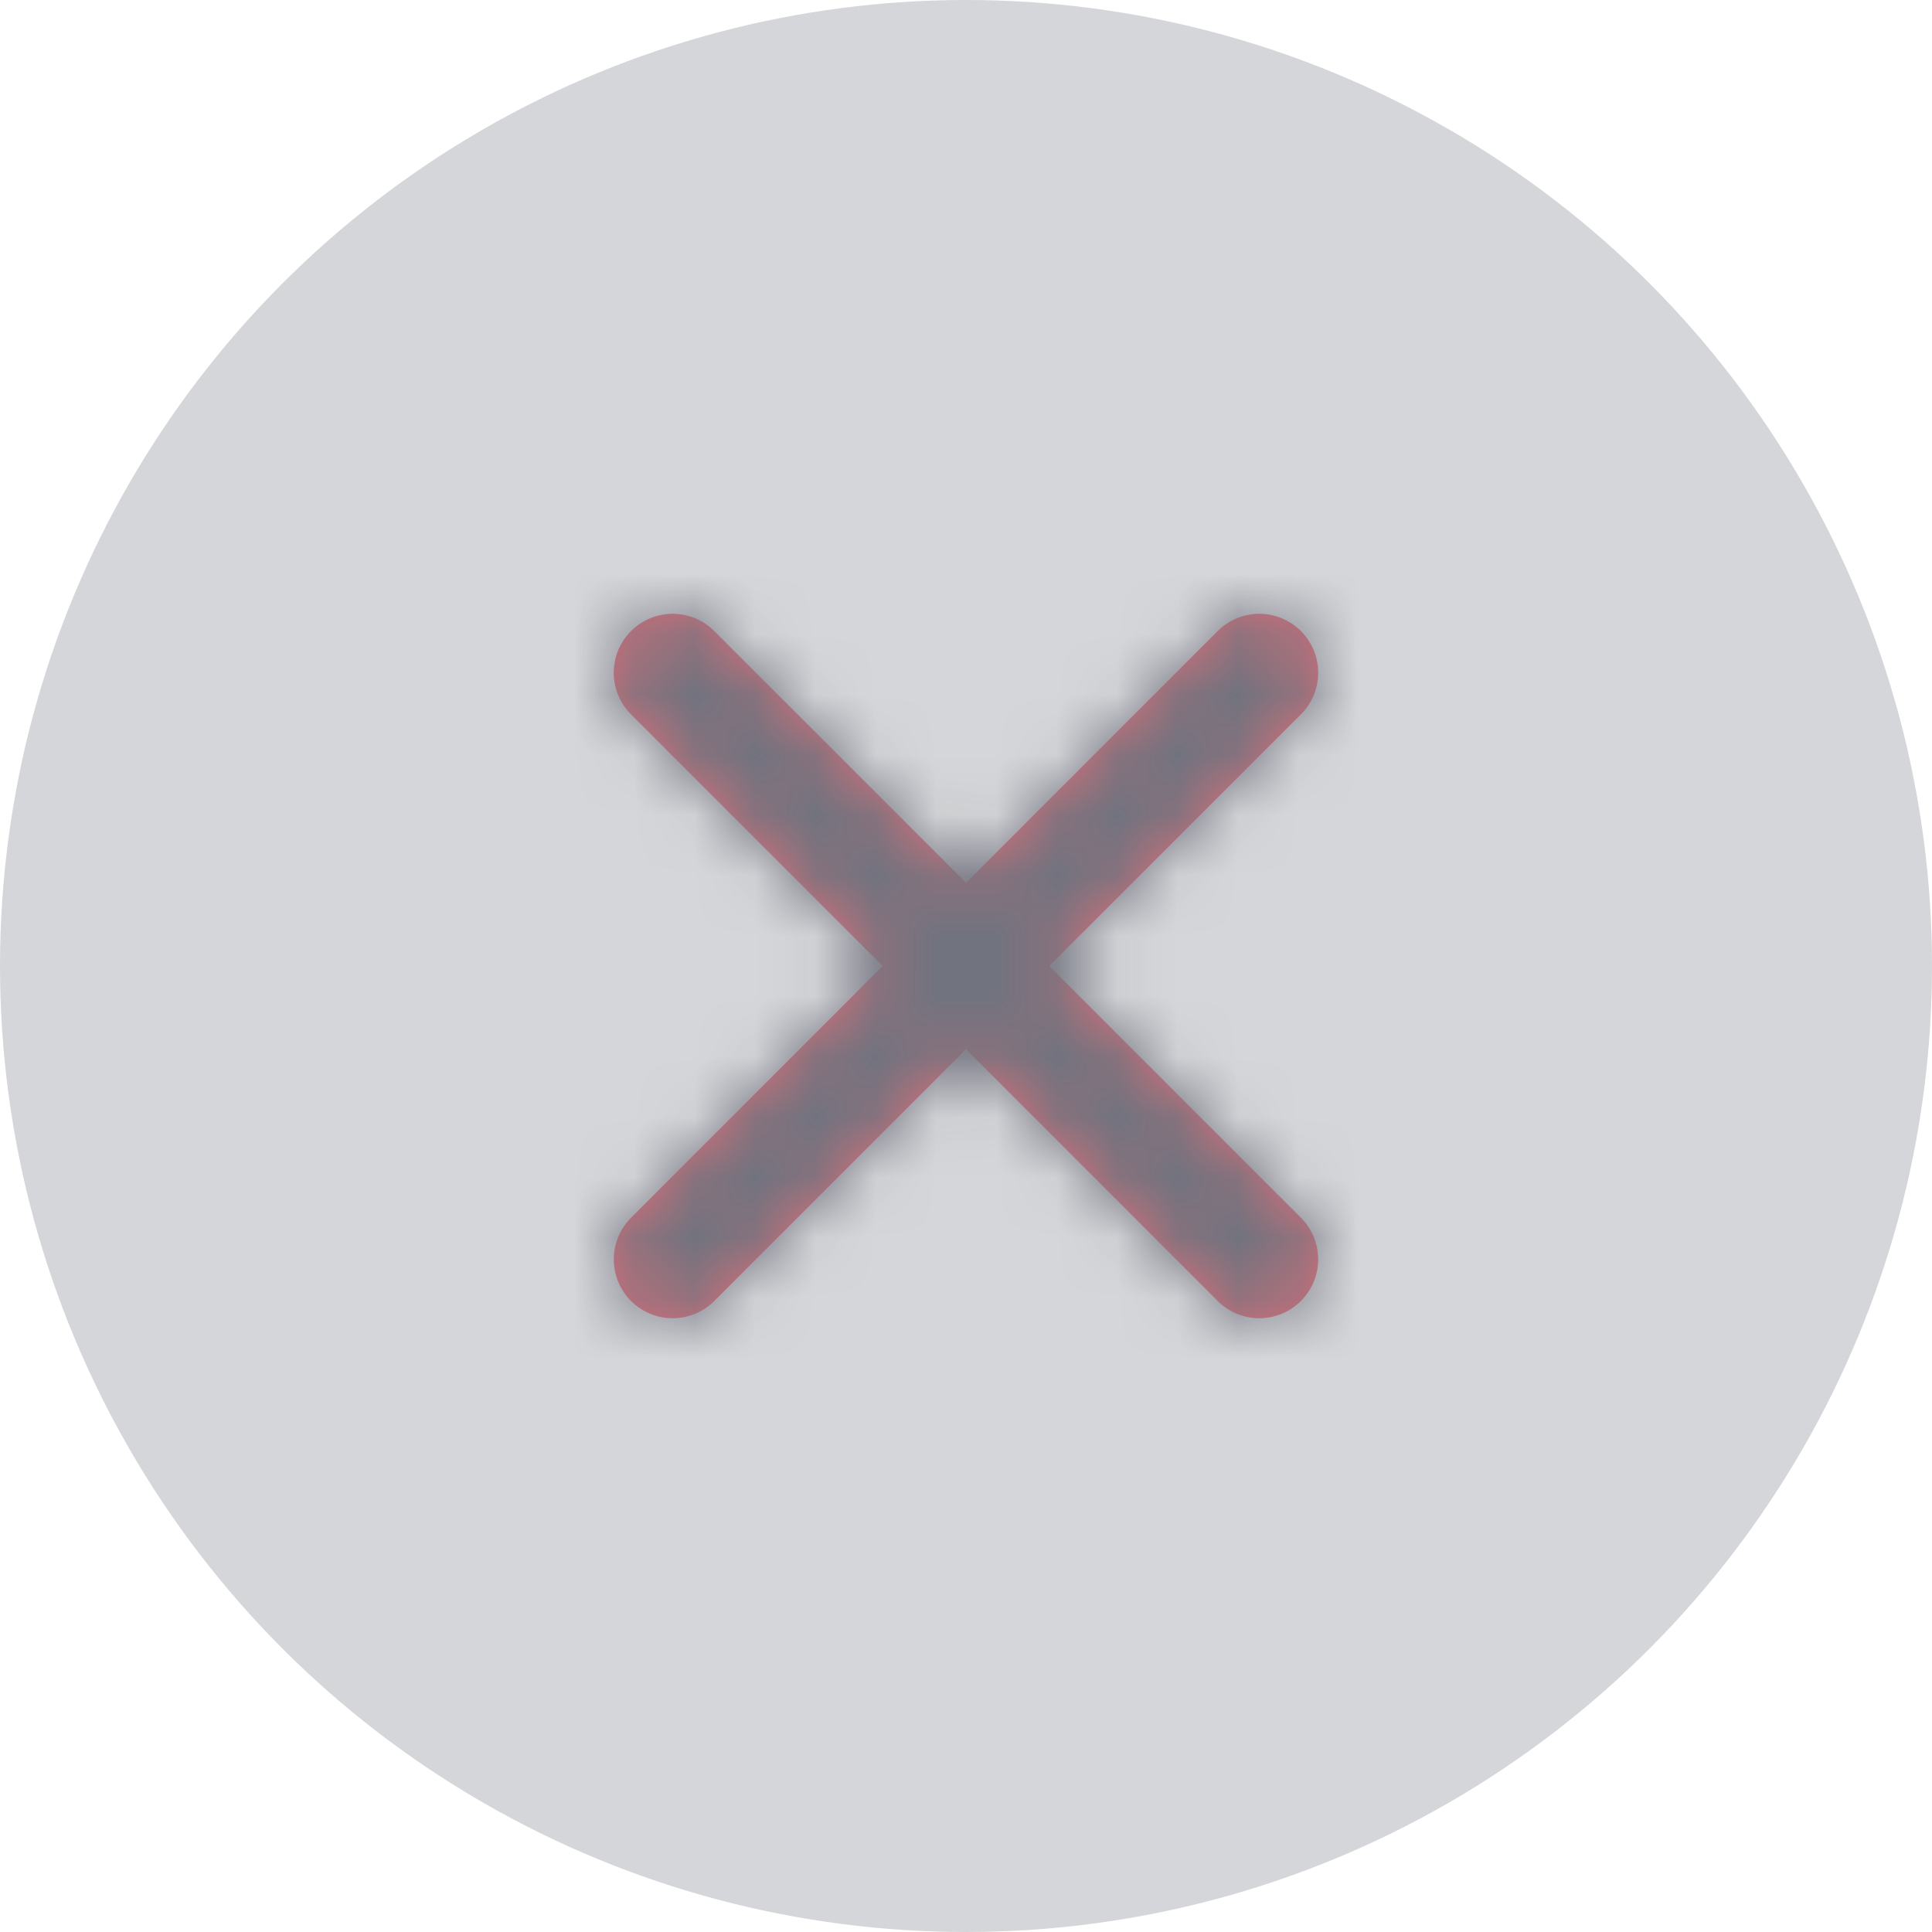
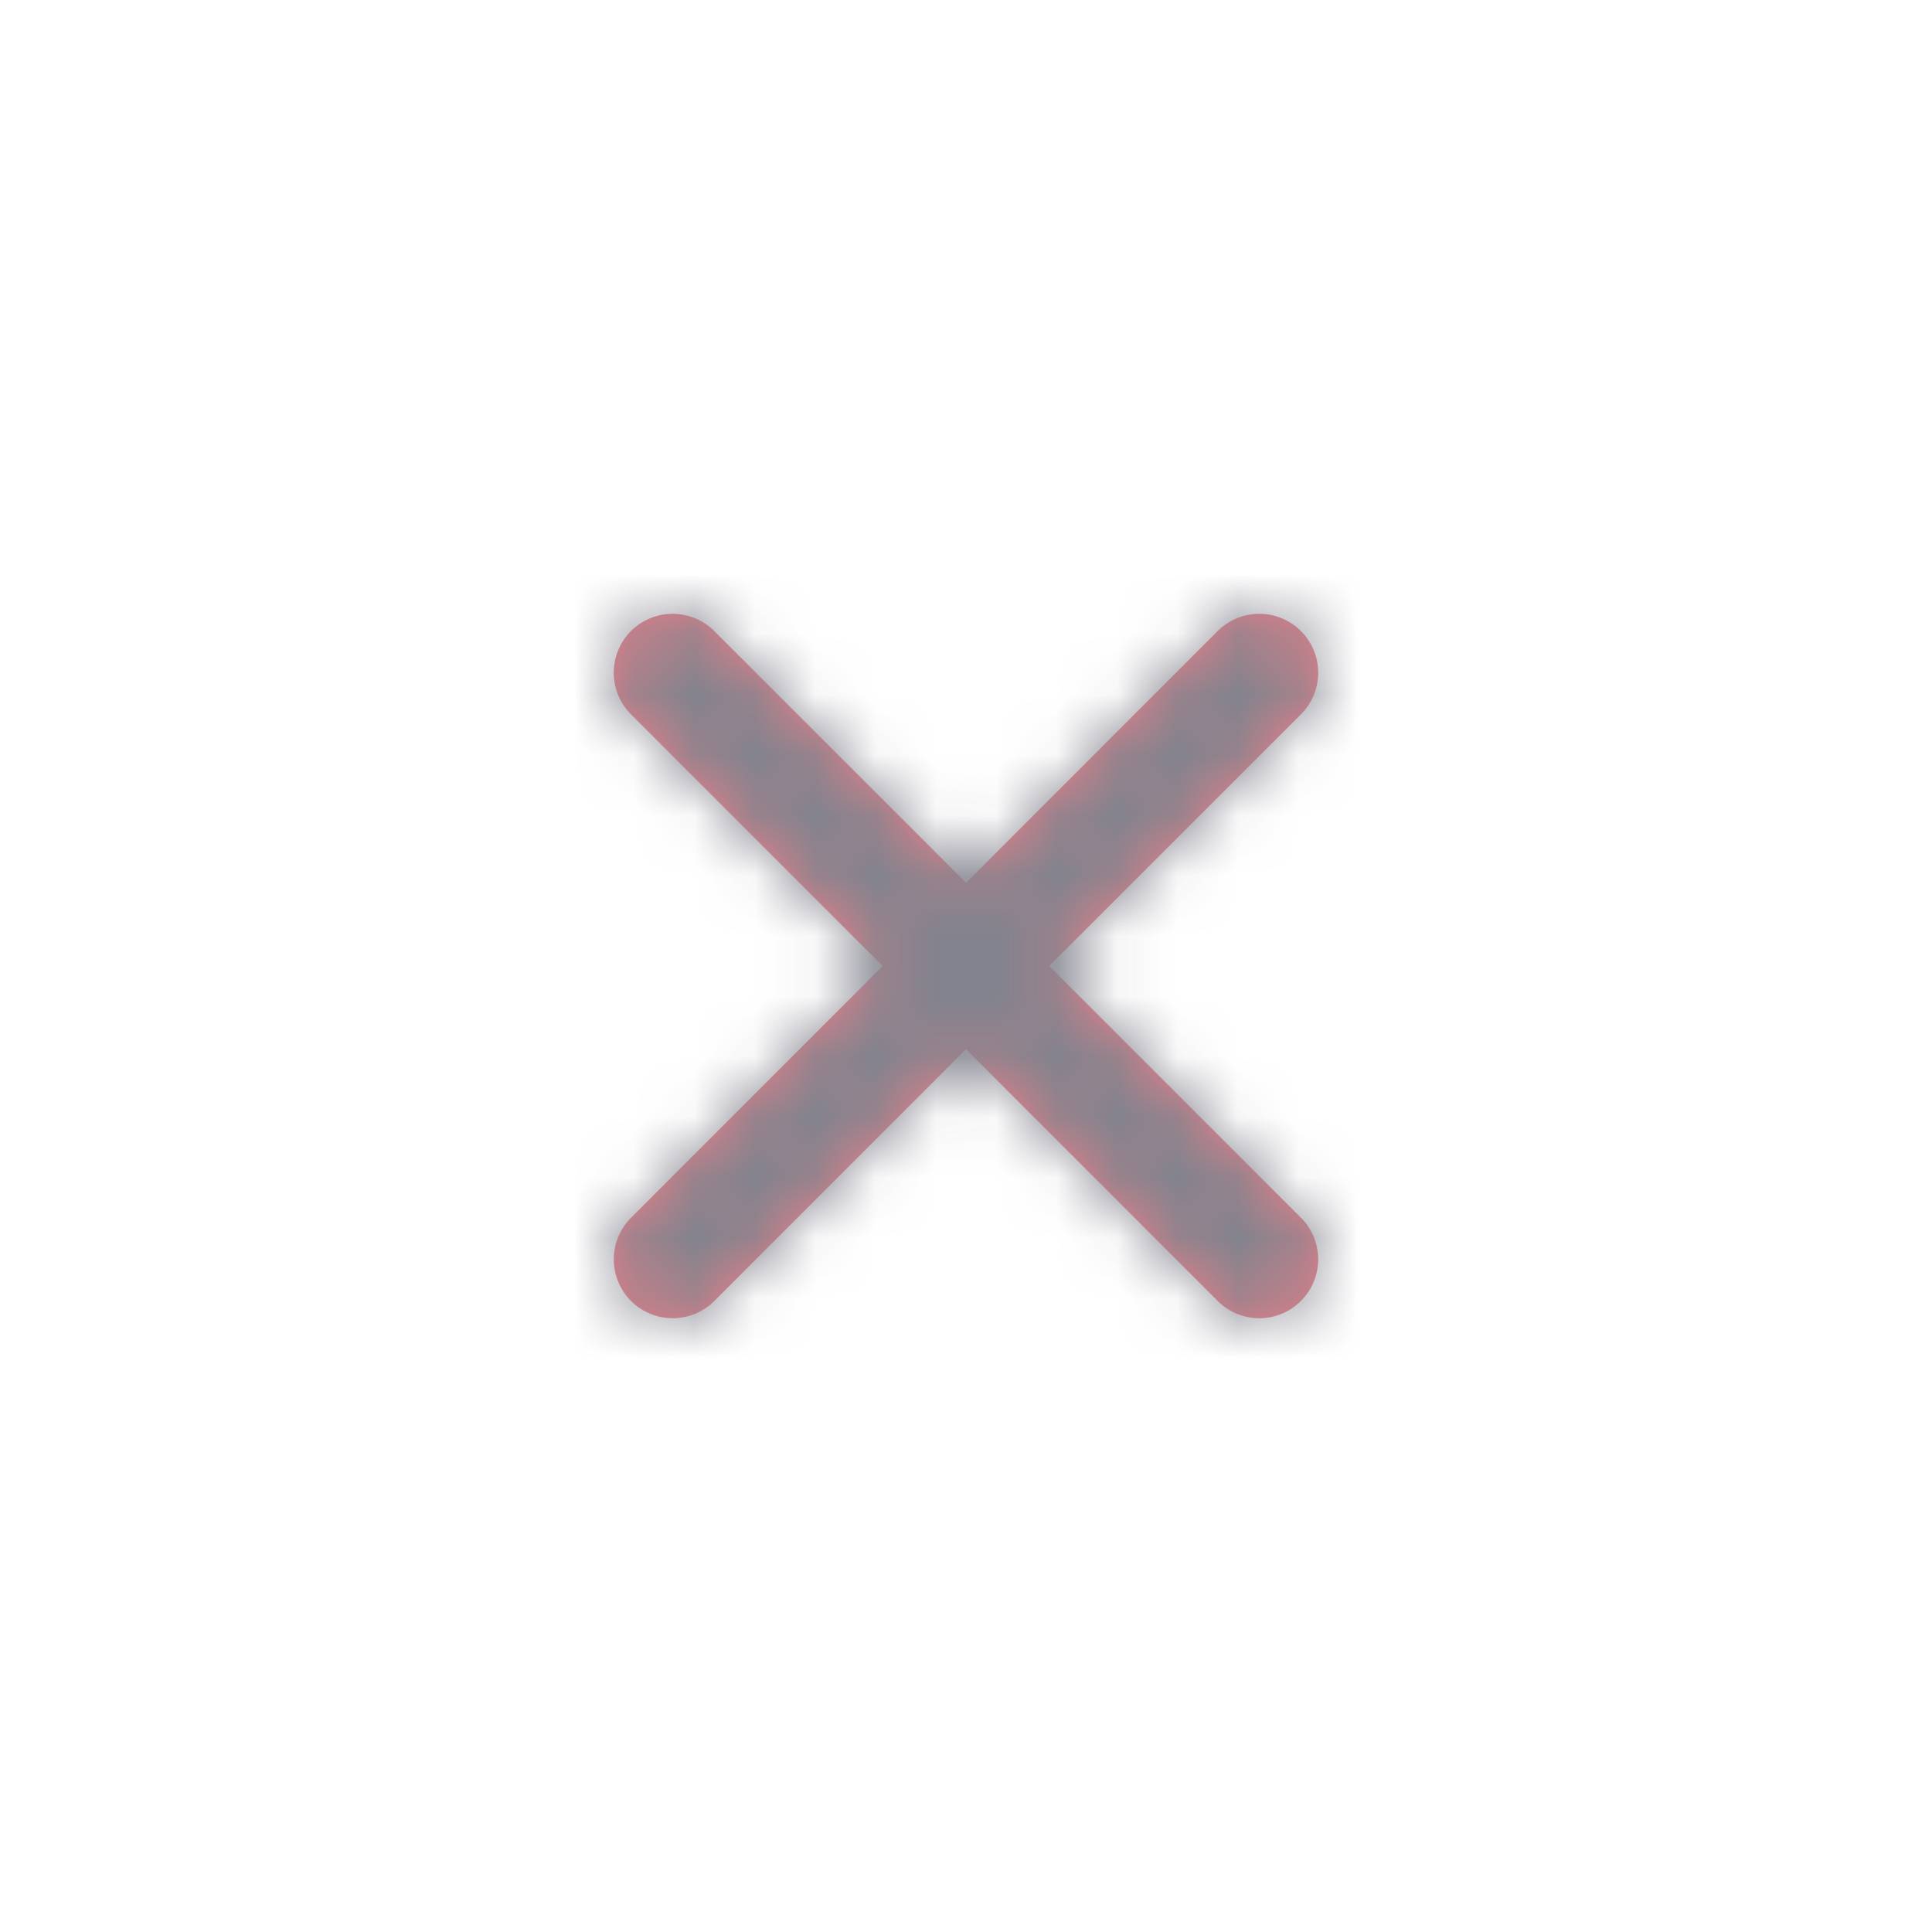
<svg xmlns="http://www.w3.org/2000/svg" width="32" height="32" viewBox="0 0 32 32" fill="none">
-   <circle cx="16" cy="16" r="16" fill="#D5D6D9" />
  <g opacity=".6">
    <path d="m17.378 16 4.17-4.169a.975.975 0 0 0-1.38-1.378l-4.167 4.169-4.171-4.17a.975.975 0 0 0-1.378 1.38L14.62 16l-4.168 4.17a.974.974 0 1 0 1.379 1.378L16 17.378l4.169 4.17a.973.973 0 0 0 1.378 0 .975.975 0 0 0 0-1.379L17.378 16z" fill="#E72938" />
    <mask id="lec94a8zba" style="mask-type:alpha" maskUnits="userSpaceOnUse" x="10" y="10" width="12" height="12">
      <path fill-rule="evenodd" clip-rule="evenodd" d="m17.378 16 4.17-4.169a.975.975 0 0 0-1.38-1.378l-4.167 4.169-4.171-4.17a.975.975 0 0 0-1.378 1.38L14.62 16l-4.168 4.17a.974.974 0 1 0 1.379 1.378L16 17.378l4.169 4.17a.973.973 0 0 0 1.378 0 .975.975 0 0 0 0-1.379L17.378 16z" fill="#fff" />
    </mask>
    <g mask="url(#lec94a8zba)">
      <path d="M6.409 6h20v20h-20V6z" fill="#2F3042" />
    </g>
  </g>
</svg>